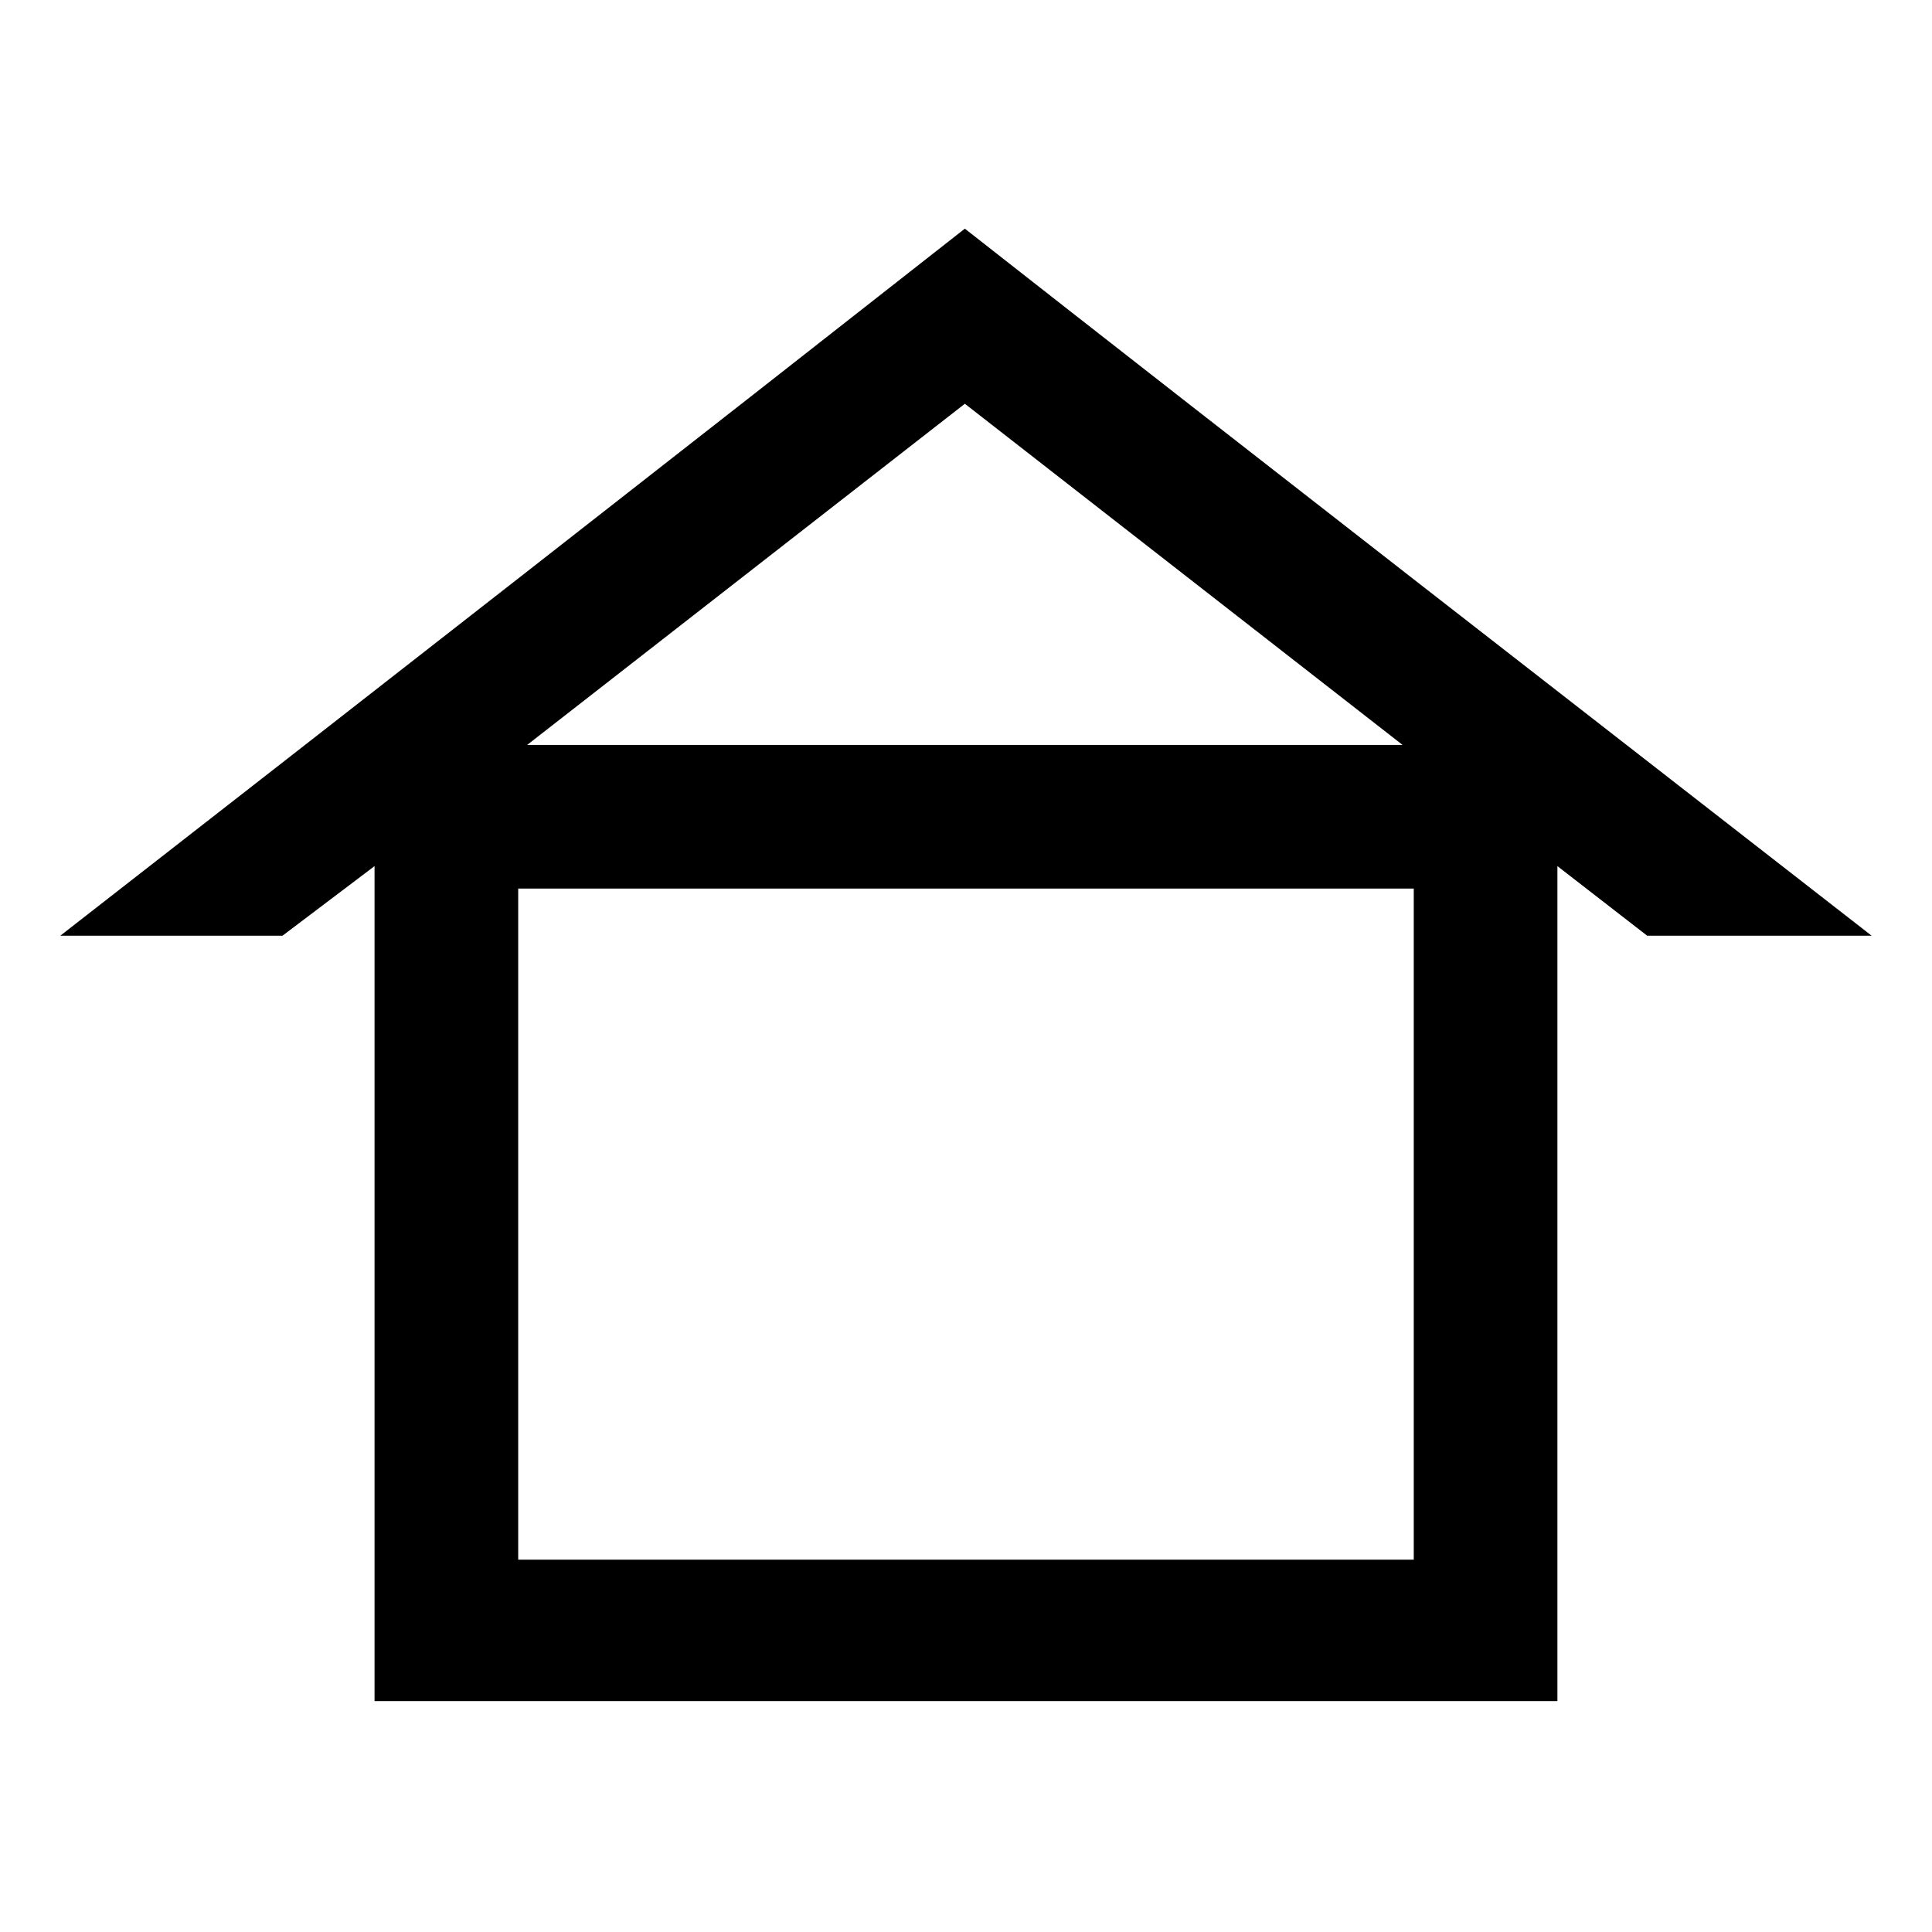
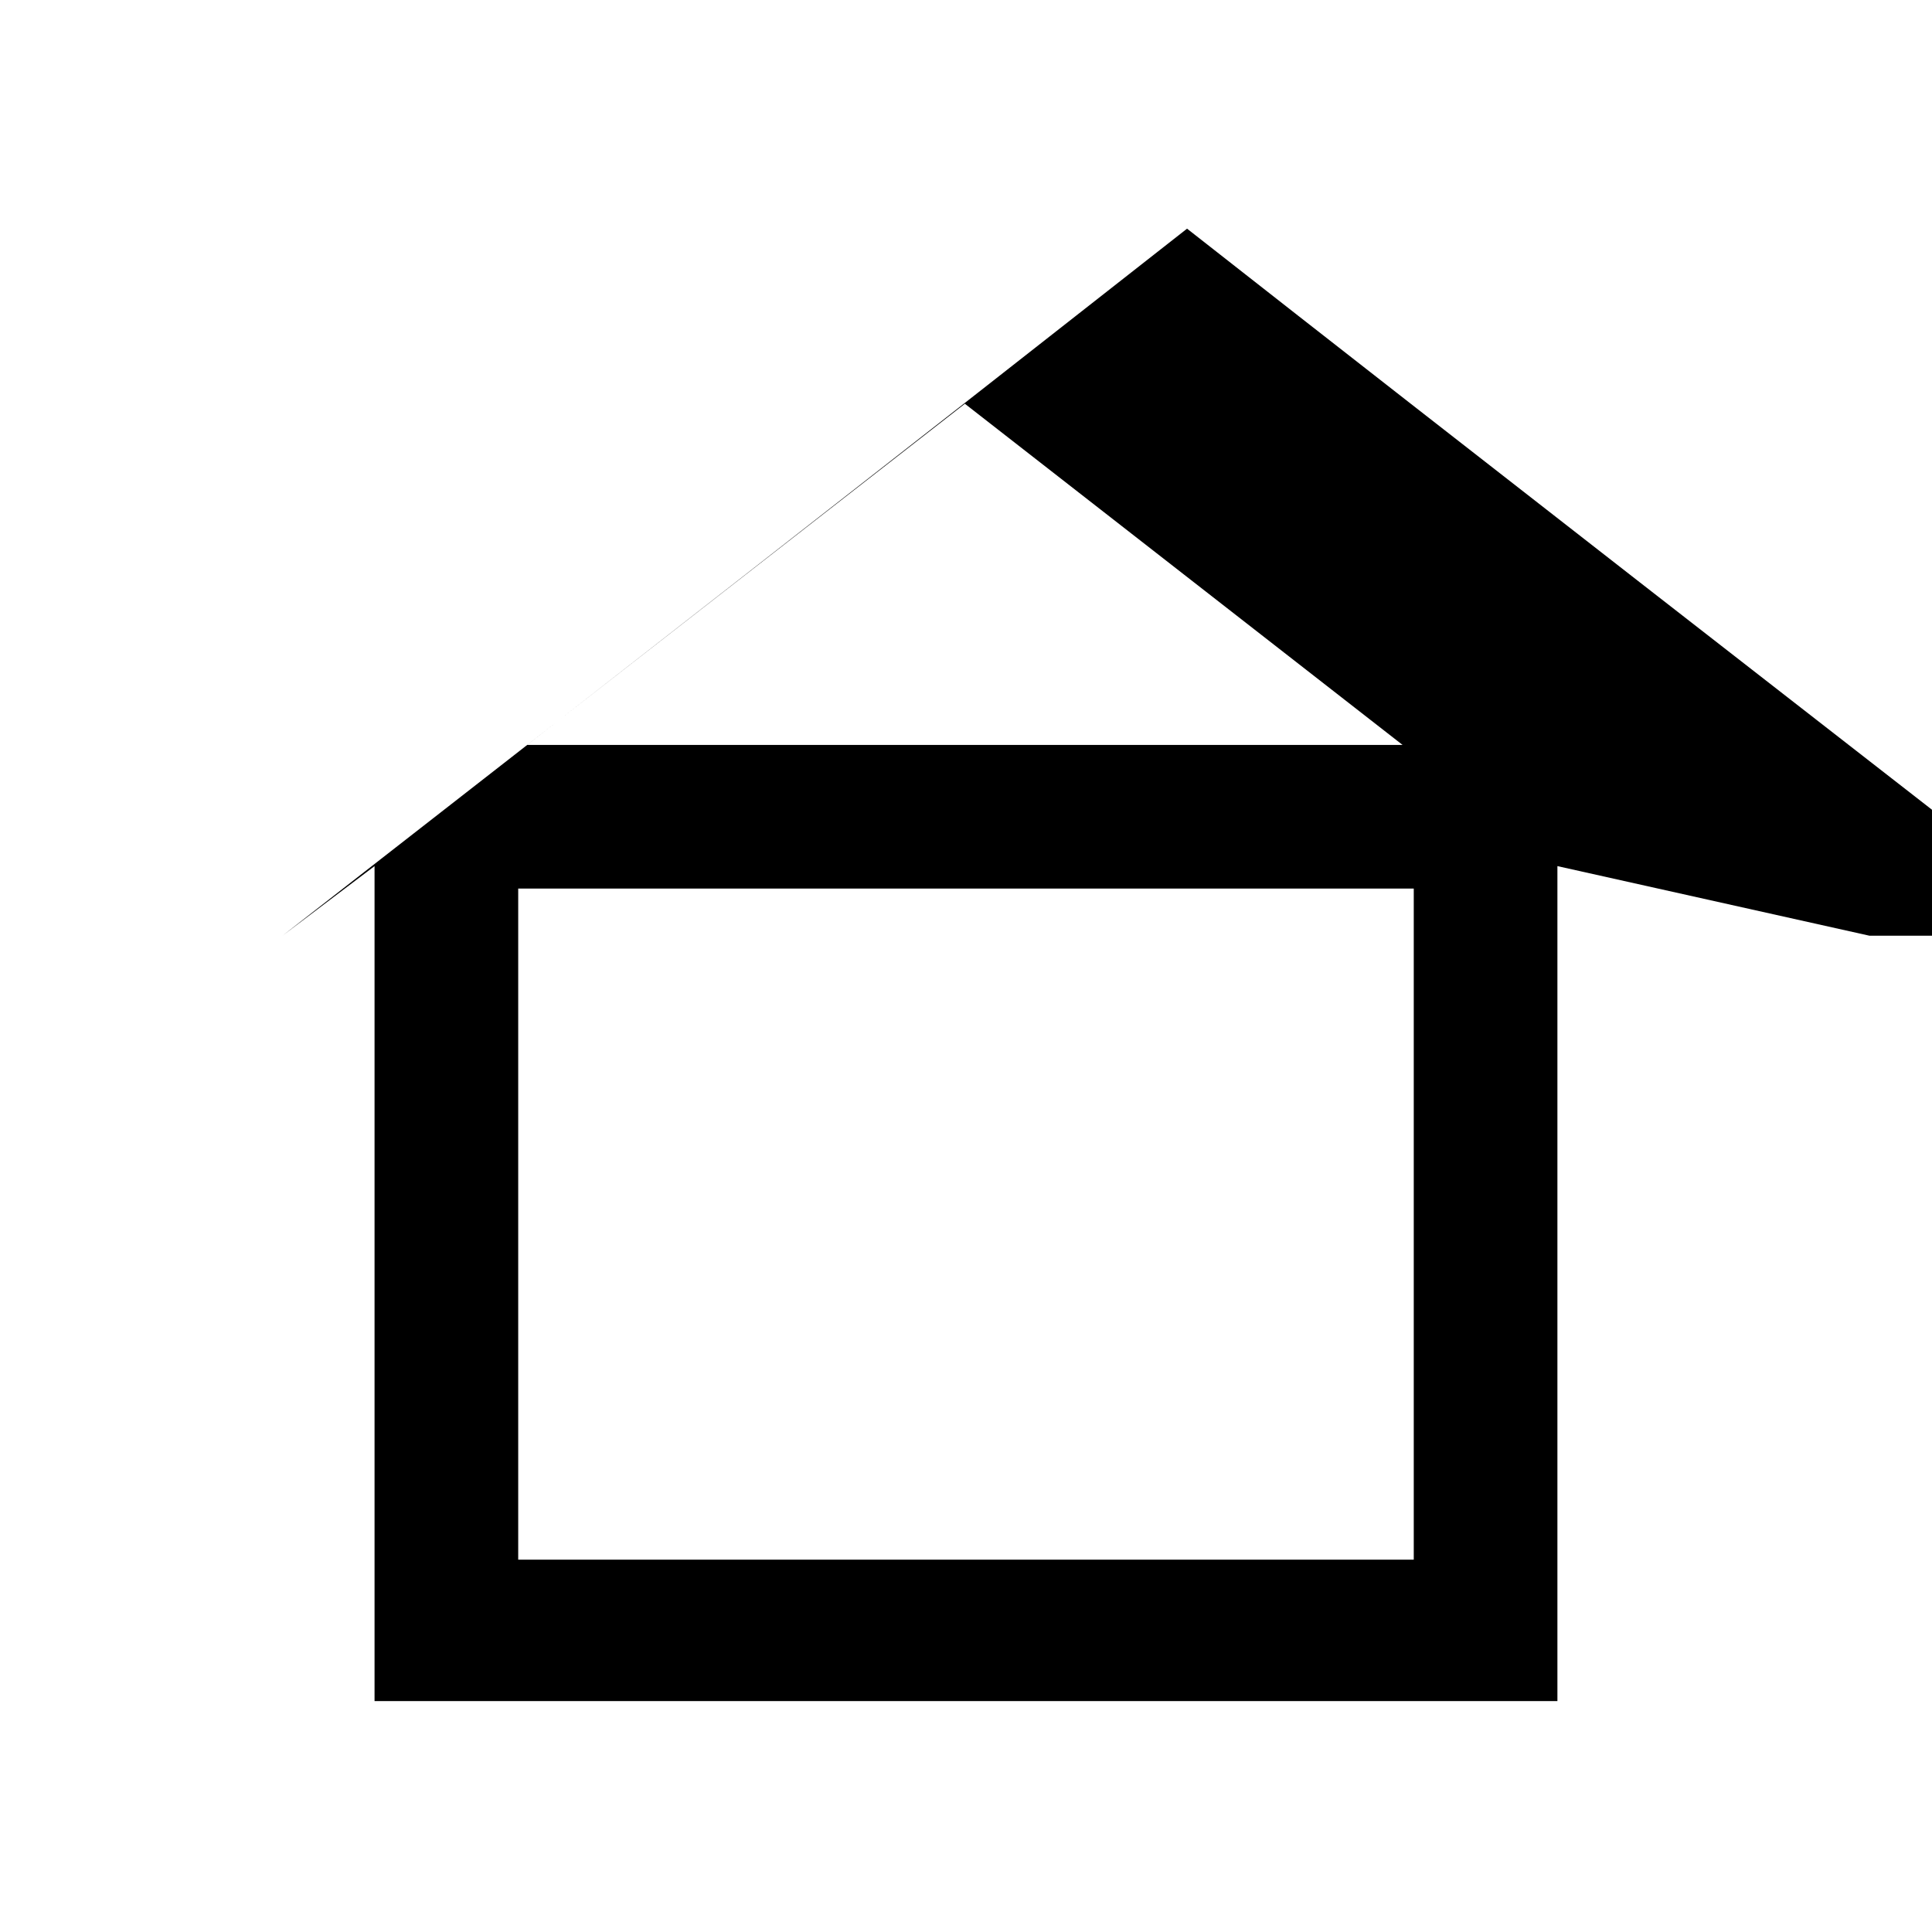
<svg xmlns="http://www.w3.org/2000/svg" fill="#000000" width="800px" height="800px" version="1.1" viewBox="144 144 512 512">
-   <path d="m556.73 373.53v221.27h-313.47v-221.27l-24.387 18.438h-58.887c72.566-56.508 173.09-135.02 239.71-187.37 77.324 60.672 162.39 126.7 240.3 187.37h-59.48zm-273.02-32.121h231.98l-115.99-90.41zm234.95 38.066h-237.33v177.85h237.33z" fill-rule="evenodd" />
+   <path d="m556.73 373.53v221.27h-313.47v-221.27l-24.387 18.438c72.566-56.508 173.09-135.02 239.71-187.37 77.324 60.672 162.39 126.7 240.3 187.37h-59.48zm-273.02-32.121h231.98l-115.99-90.41zm234.95 38.066h-237.33v177.85h237.33z" fill-rule="evenodd" />
</svg>